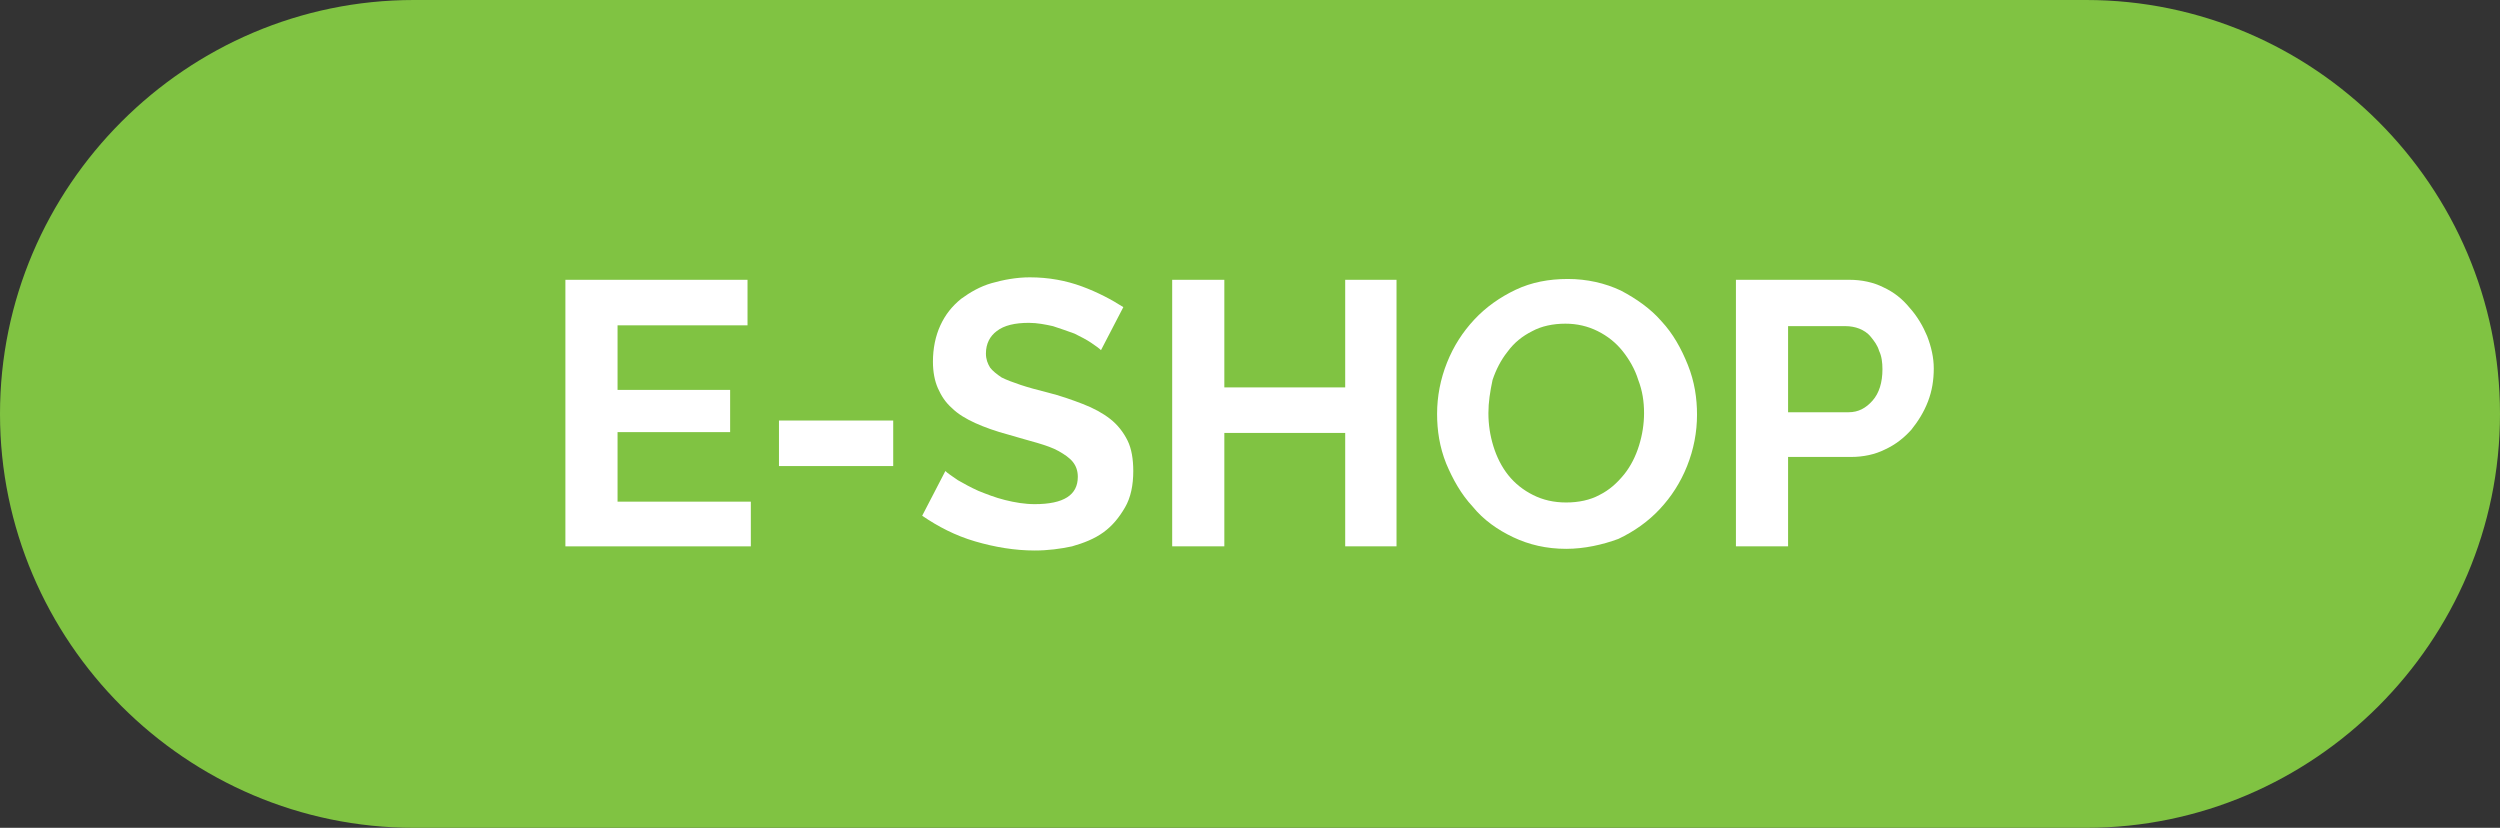
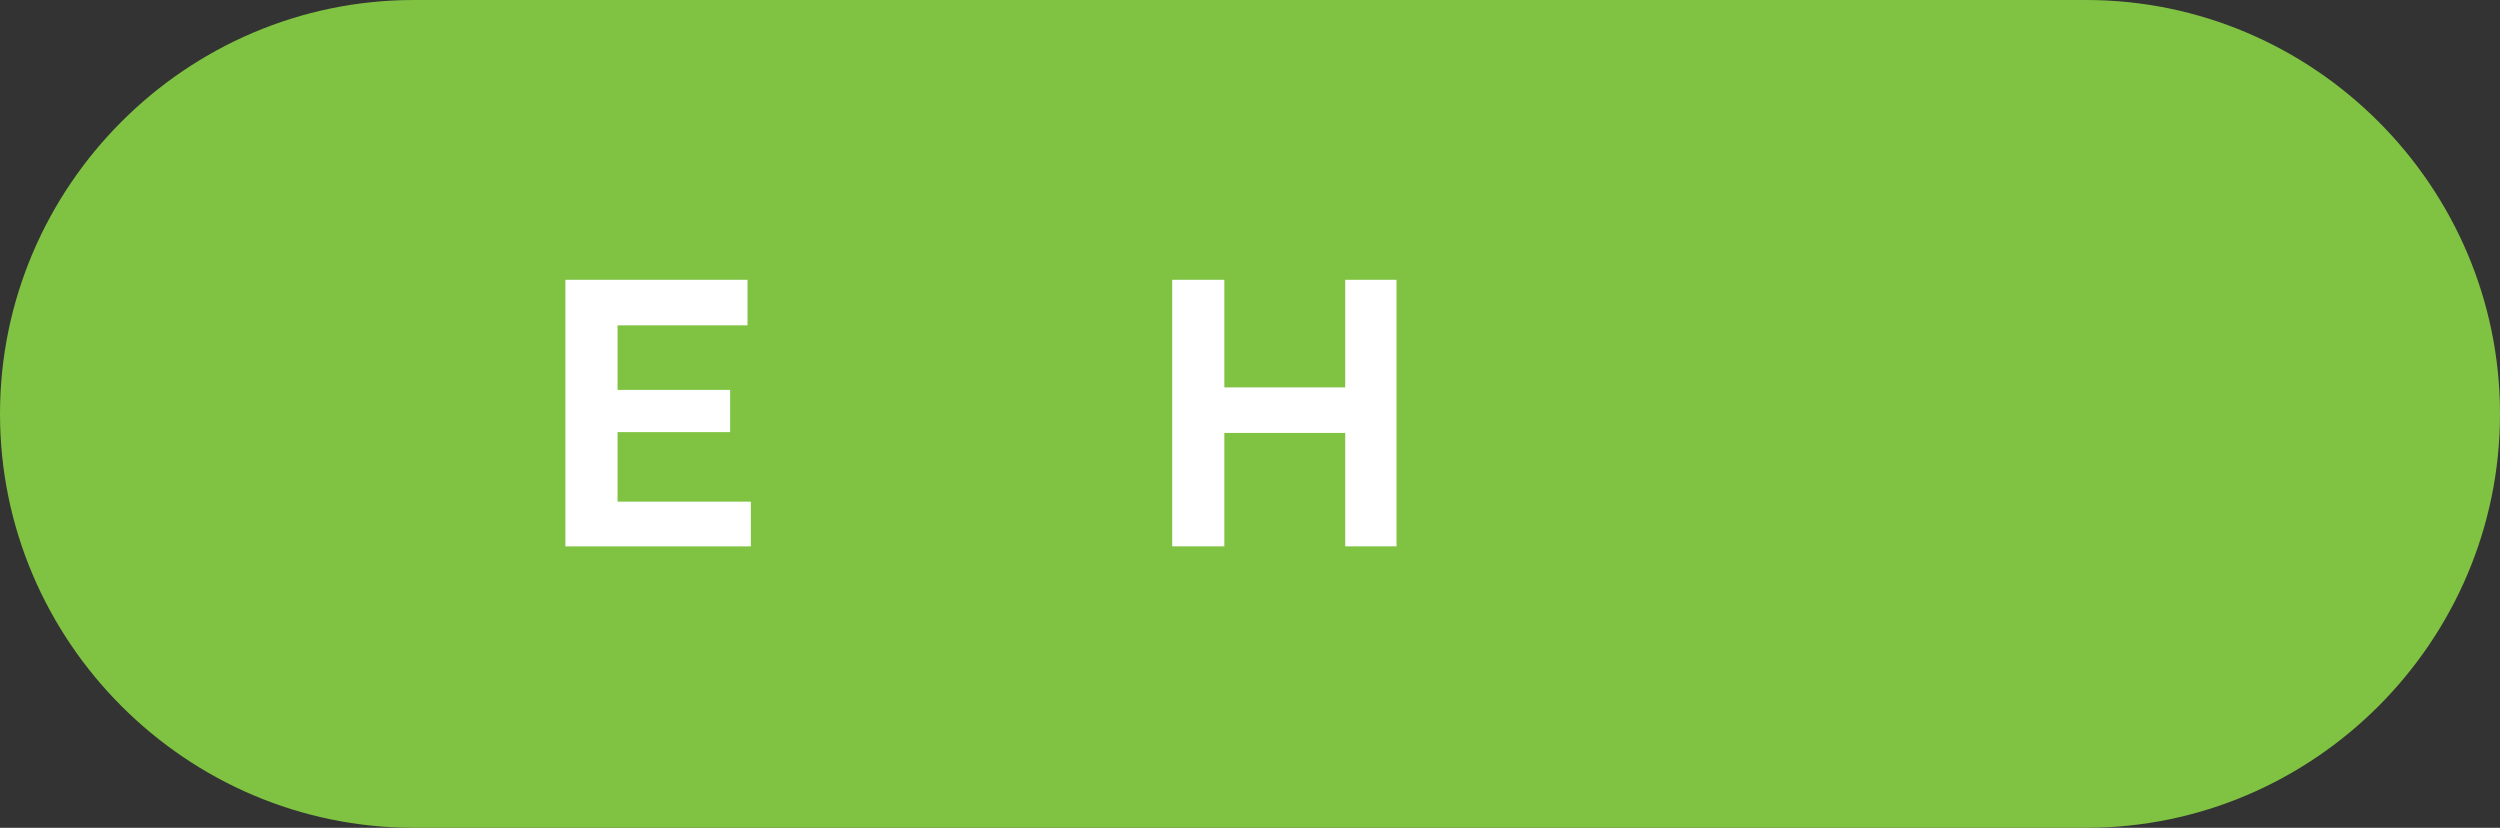
<svg xmlns="http://www.w3.org/2000/svg" version="1.1" id="Vrstva_1" x="0px" y="0px" viewBox="0 0 302 100" style="enable-background:new 0 0 302 100;" xml:space="preserve">
  <rect x="0" y="0" width="302" height="100" fill="#333333" stroke="none" />
  <style type="text/css">
	.st0{fill:#80C342;}
	.st1{fill:#FFFFFF;}
</style>
  <path class="st0" d="M252,100H50C22.5,100,0,77.5,0,50v0C0,22.5,22.5,0,50,0l202,0c27.5,0,50,22.5,50,50v0  C302,77.5,279.5,100,252,100z" />
  <g>
    <path class="st1" d="M90.7,60.6V66H68.3V33.8h22v5.5H74.6v7.8h13.6v5.1H74.6v8.4H90.7z" />
-     <path class="st1" d="M94.1,56.3v-5.5h13.8v5.5H94.1z" />
-     <path class="st1" d="M133,42.3c-0.2-0.2-0.6-0.5-1.2-0.9c-0.6-0.4-1.2-0.7-2-1.1c-0.8-0.3-1.7-0.6-2.6-0.9   c-0.9-0.2-1.9-0.4-2.9-0.4c-1.7,0-3,0.3-3.9,1c-0.8,0.6-1.3,1.5-1.3,2.7c0,0.7,0.2,1.2,0.5,1.7c0.3,0.4,0.8,0.8,1.4,1.2   c0.6,0.3,1.4,0.6,2.3,0.9c0.9,0.3,2,0.6,3.2,0.9c1.6,0.4,3,0.9,4.3,1.4c1.3,0.5,2.4,1.1,3.3,1.8c0.9,0.7,1.6,1.6,2.1,2.6   c0.5,1,0.7,2.3,0.7,3.7c0,1.7-0.3,3.2-1,4.4c-0.7,1.2-1.5,2.2-2.6,3c-1.1,0.8-2.4,1.3-3.8,1.7c-1.4,0.3-2.9,0.5-4.5,0.5   c-2.4,0-4.8-0.4-7.2-1.1c-2.4-0.7-4.5-1.8-6.4-3.1l2.8-5.4c0.3,0.3,0.8,0.6,1.5,1.1c0.7,0.4,1.6,0.9,2.5,1.3c1,0.4,2,0.8,3.2,1.1   c1.2,0.3,2.4,0.5,3.6,0.5c3.5,0,5.2-1.1,5.2-3.3c0-0.7-0.2-1.3-0.6-1.8c-0.4-0.5-1-0.9-1.7-1.3c-0.7-0.4-1.6-0.7-2.6-1   c-1-0.3-2.2-0.6-3.5-1c-1.5-0.4-2.9-0.9-4-1.4c-1.1-0.5-2.1-1.1-2.8-1.8c-0.8-0.7-1.3-1.5-1.7-2.4c-0.4-0.9-0.6-2-0.6-3.2   c0-1.6,0.3-3.1,0.9-4.4c0.6-1.3,1.4-2.3,2.5-3.2c1.1-0.8,2.3-1.5,3.7-1.9c1.4-0.4,3-0.7,4.6-0.7c2.3,0,4.4,0.4,6.3,1.1   c1.9,0.7,3.6,1.6,5,2.5L133,42.3z" />
    <path class="st1" d="M168.7,33.8V66h-6.2V52.3h-14.6V66h-6.3V33.8h6.3v13h14.6v-13H168.7z" />
-     <path class="st1" d="M189.2,66.3c-2.4,0-4.5-0.5-6.4-1.4c-1.9-0.9-3.6-2.1-4.9-3.7c-1.4-1.5-2.4-3.3-3.2-5.2c-0.8-2-1.1-4-1.1-6   c0-2.1,0.4-4.2,1.2-6.2c0.8-2,1.9-3.7,3.3-5.2c1.4-1.5,3.1-2.7,5-3.6c1.9-0.9,4-1.3,6.3-1.3c2.3,0,4.5,0.5,6.4,1.4   c1.9,1,3.6,2.2,4.9,3.7c1.4,1.5,2.4,3.3,3.2,5.3c0.8,2,1.1,4,1.1,6c0,2.1-0.4,4.2-1.2,6.2c-0.8,2-1.9,3.7-3.3,5.2   c-1.4,1.5-3.1,2.7-5,3.6C193.6,65.8,191.4,66.3,189.2,66.3z M179.8,49.9c0,1.4,0.2,2.7,0.6,4c0.4,1.3,1,2.5,1.8,3.5   c0.8,1,1.8,1.8,3,2.4c1.2,0.6,2.5,0.9,4,0.9c1.5,0,2.9-0.3,4-0.9c1.2-0.6,2.1-1.4,3-2.5c0.8-1,1.4-2.2,1.8-3.5   c0.4-1.3,0.6-2.6,0.6-3.9c0-1.4-0.2-2.7-0.7-4c-0.4-1.3-1.1-2.5-1.9-3.5c-0.8-1-1.8-1.8-3-2.4c-1.2-0.6-2.5-0.9-3.9-0.9   c-1.5,0-2.9,0.3-4,0.9c-1.2,0.6-2.2,1.4-3,2.5c-0.8,1-1.4,2.2-1.8,3.4C180,47.3,179.8,48.6,179.8,49.9z" />
-     <path class="st1" d="M209.7,66V33.8h13.7c1.5,0,2.9,0.3,4.1,0.9c1.3,0.6,2.3,1.4,3.2,2.5c0.9,1,1.6,2.2,2.1,3.4   c0.5,1.3,0.8,2.6,0.8,3.9c0,1.4-0.2,2.7-0.7,4c-0.5,1.3-1.2,2.4-2,3.4c-0.9,1-1.9,1.8-3.2,2.4c-1.2,0.6-2.6,0.9-4.1,0.9H216V66   H209.7z M216,49.8h7.3c1.2,0,2.1-0.5,2.9-1.4c0.8-0.9,1.2-2.2,1.2-3.8c0-0.8-0.1-1.6-0.4-2.2c-0.2-0.7-0.6-1.2-1-1.7   s-0.9-0.8-1.4-1c-0.5-0.2-1.1-0.3-1.6-0.3h-7V49.8z" />
  </g>
</svg>